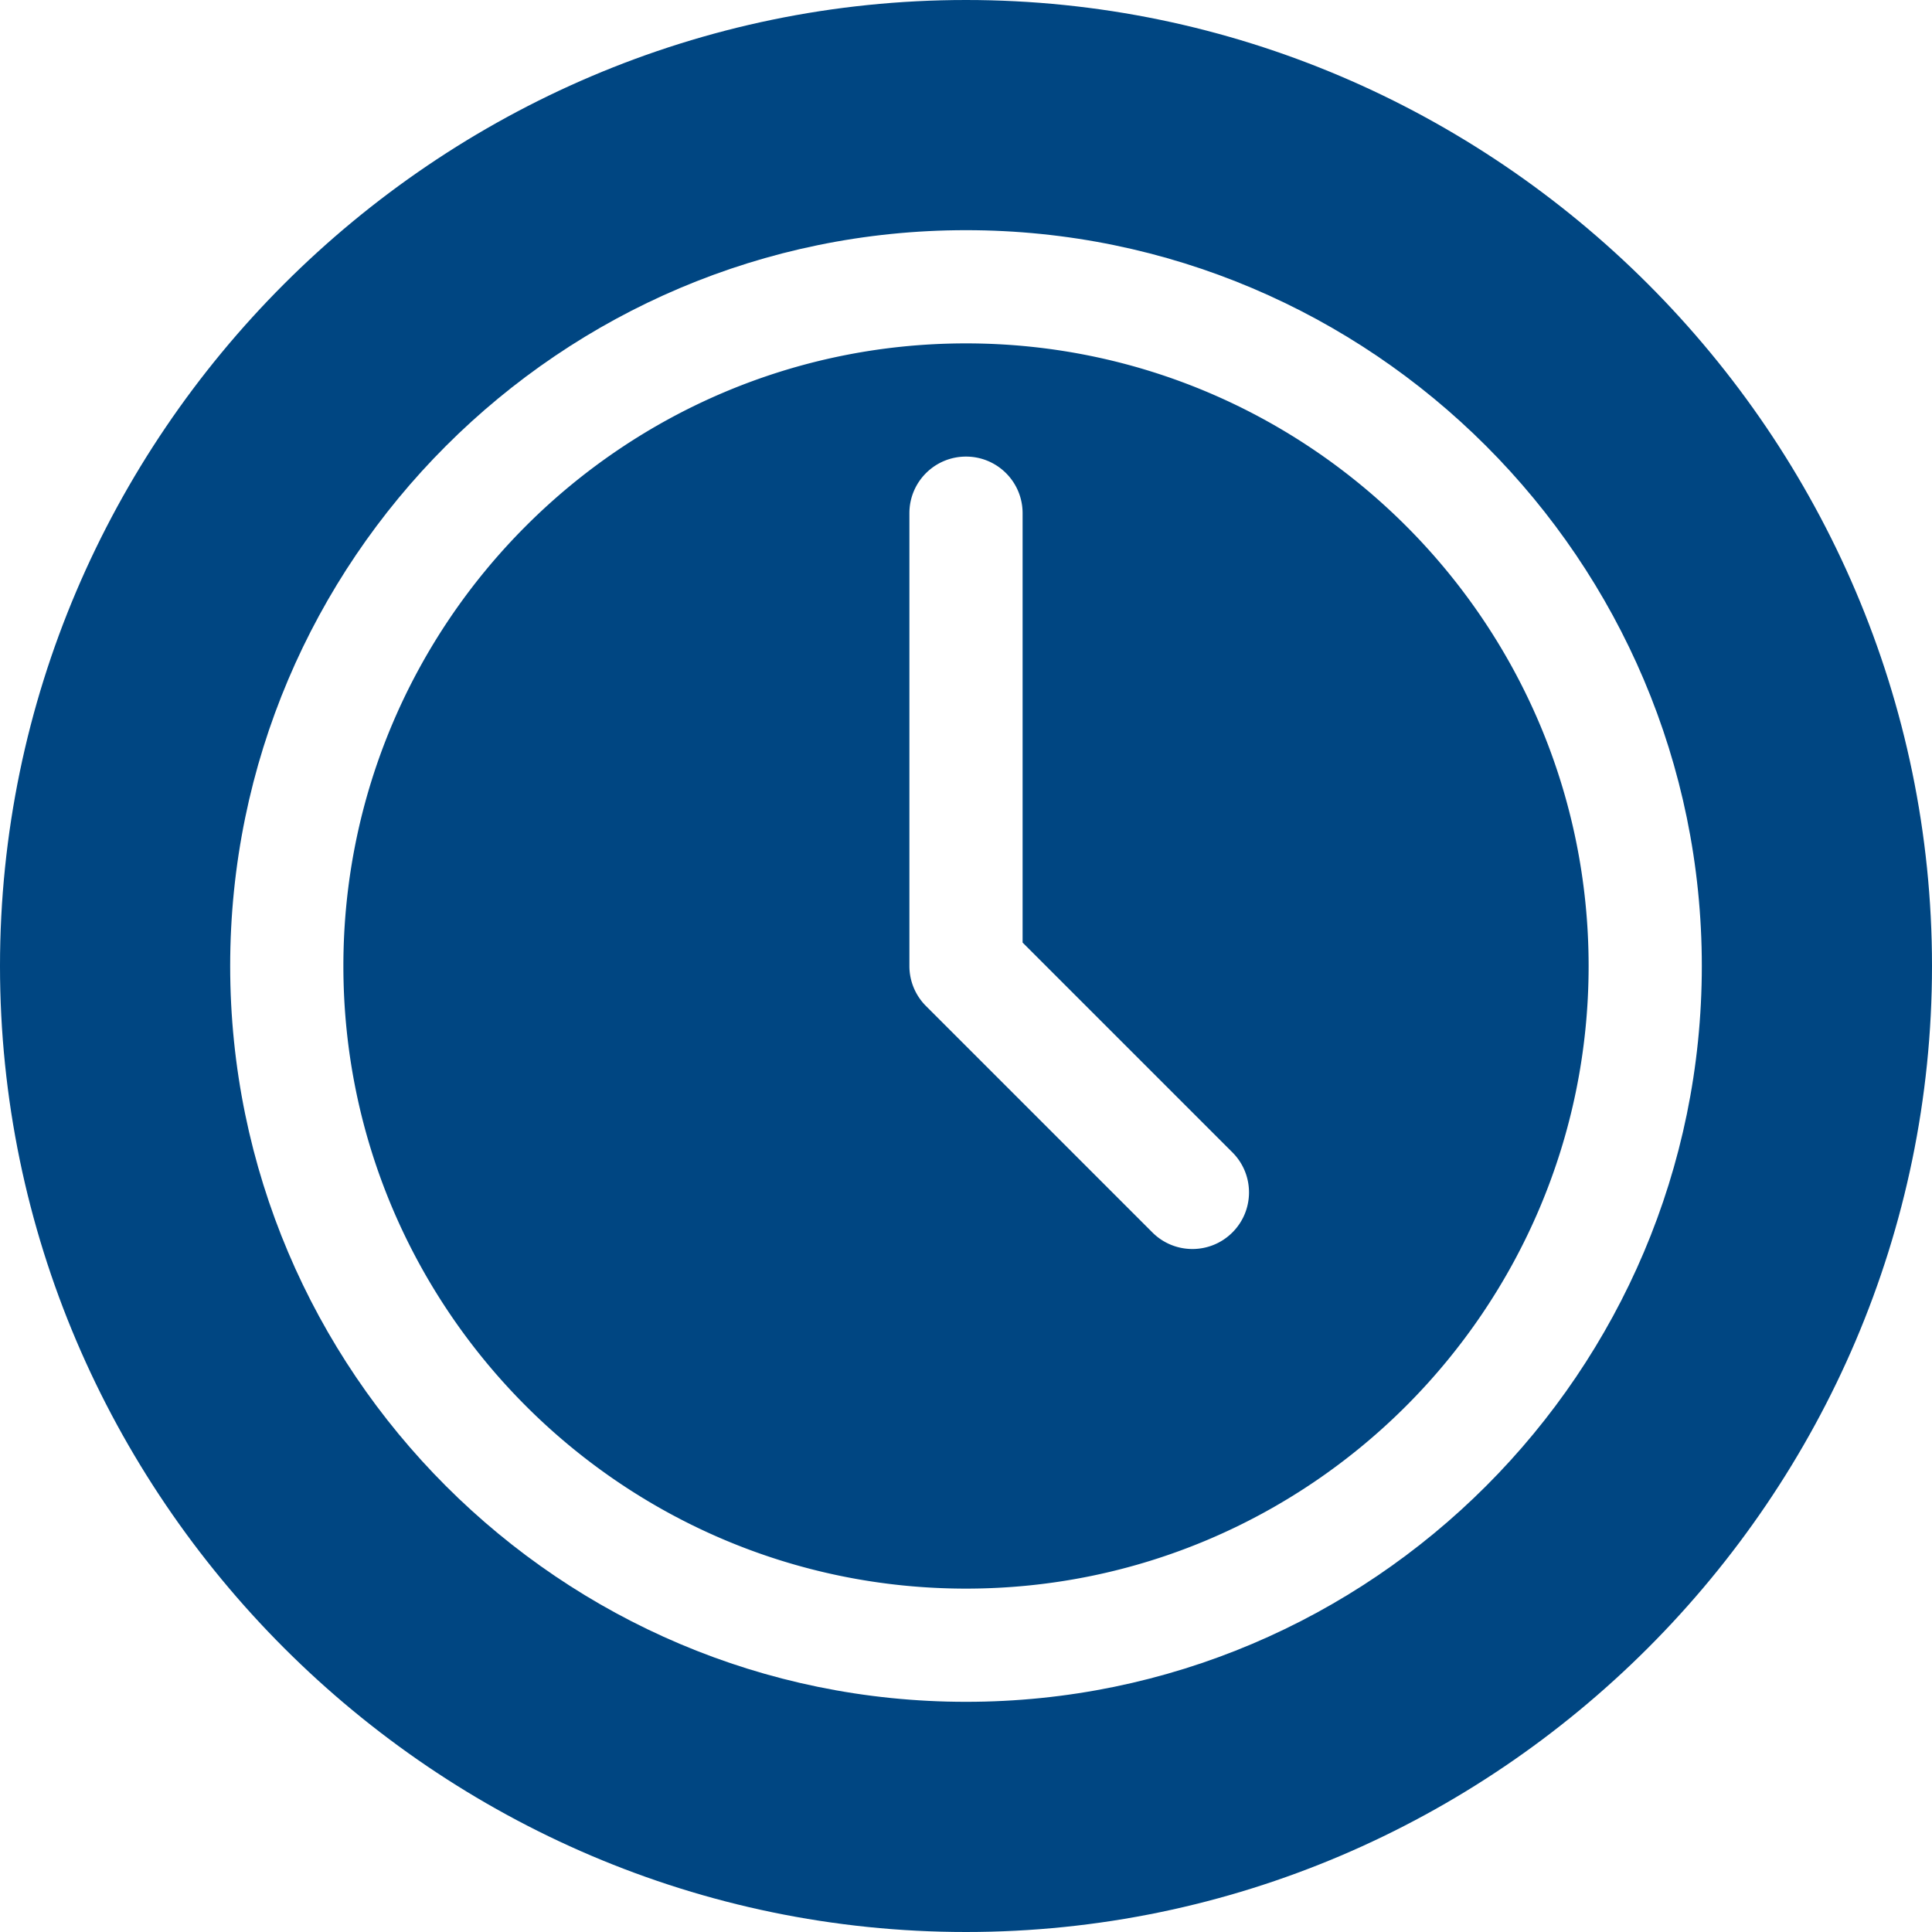
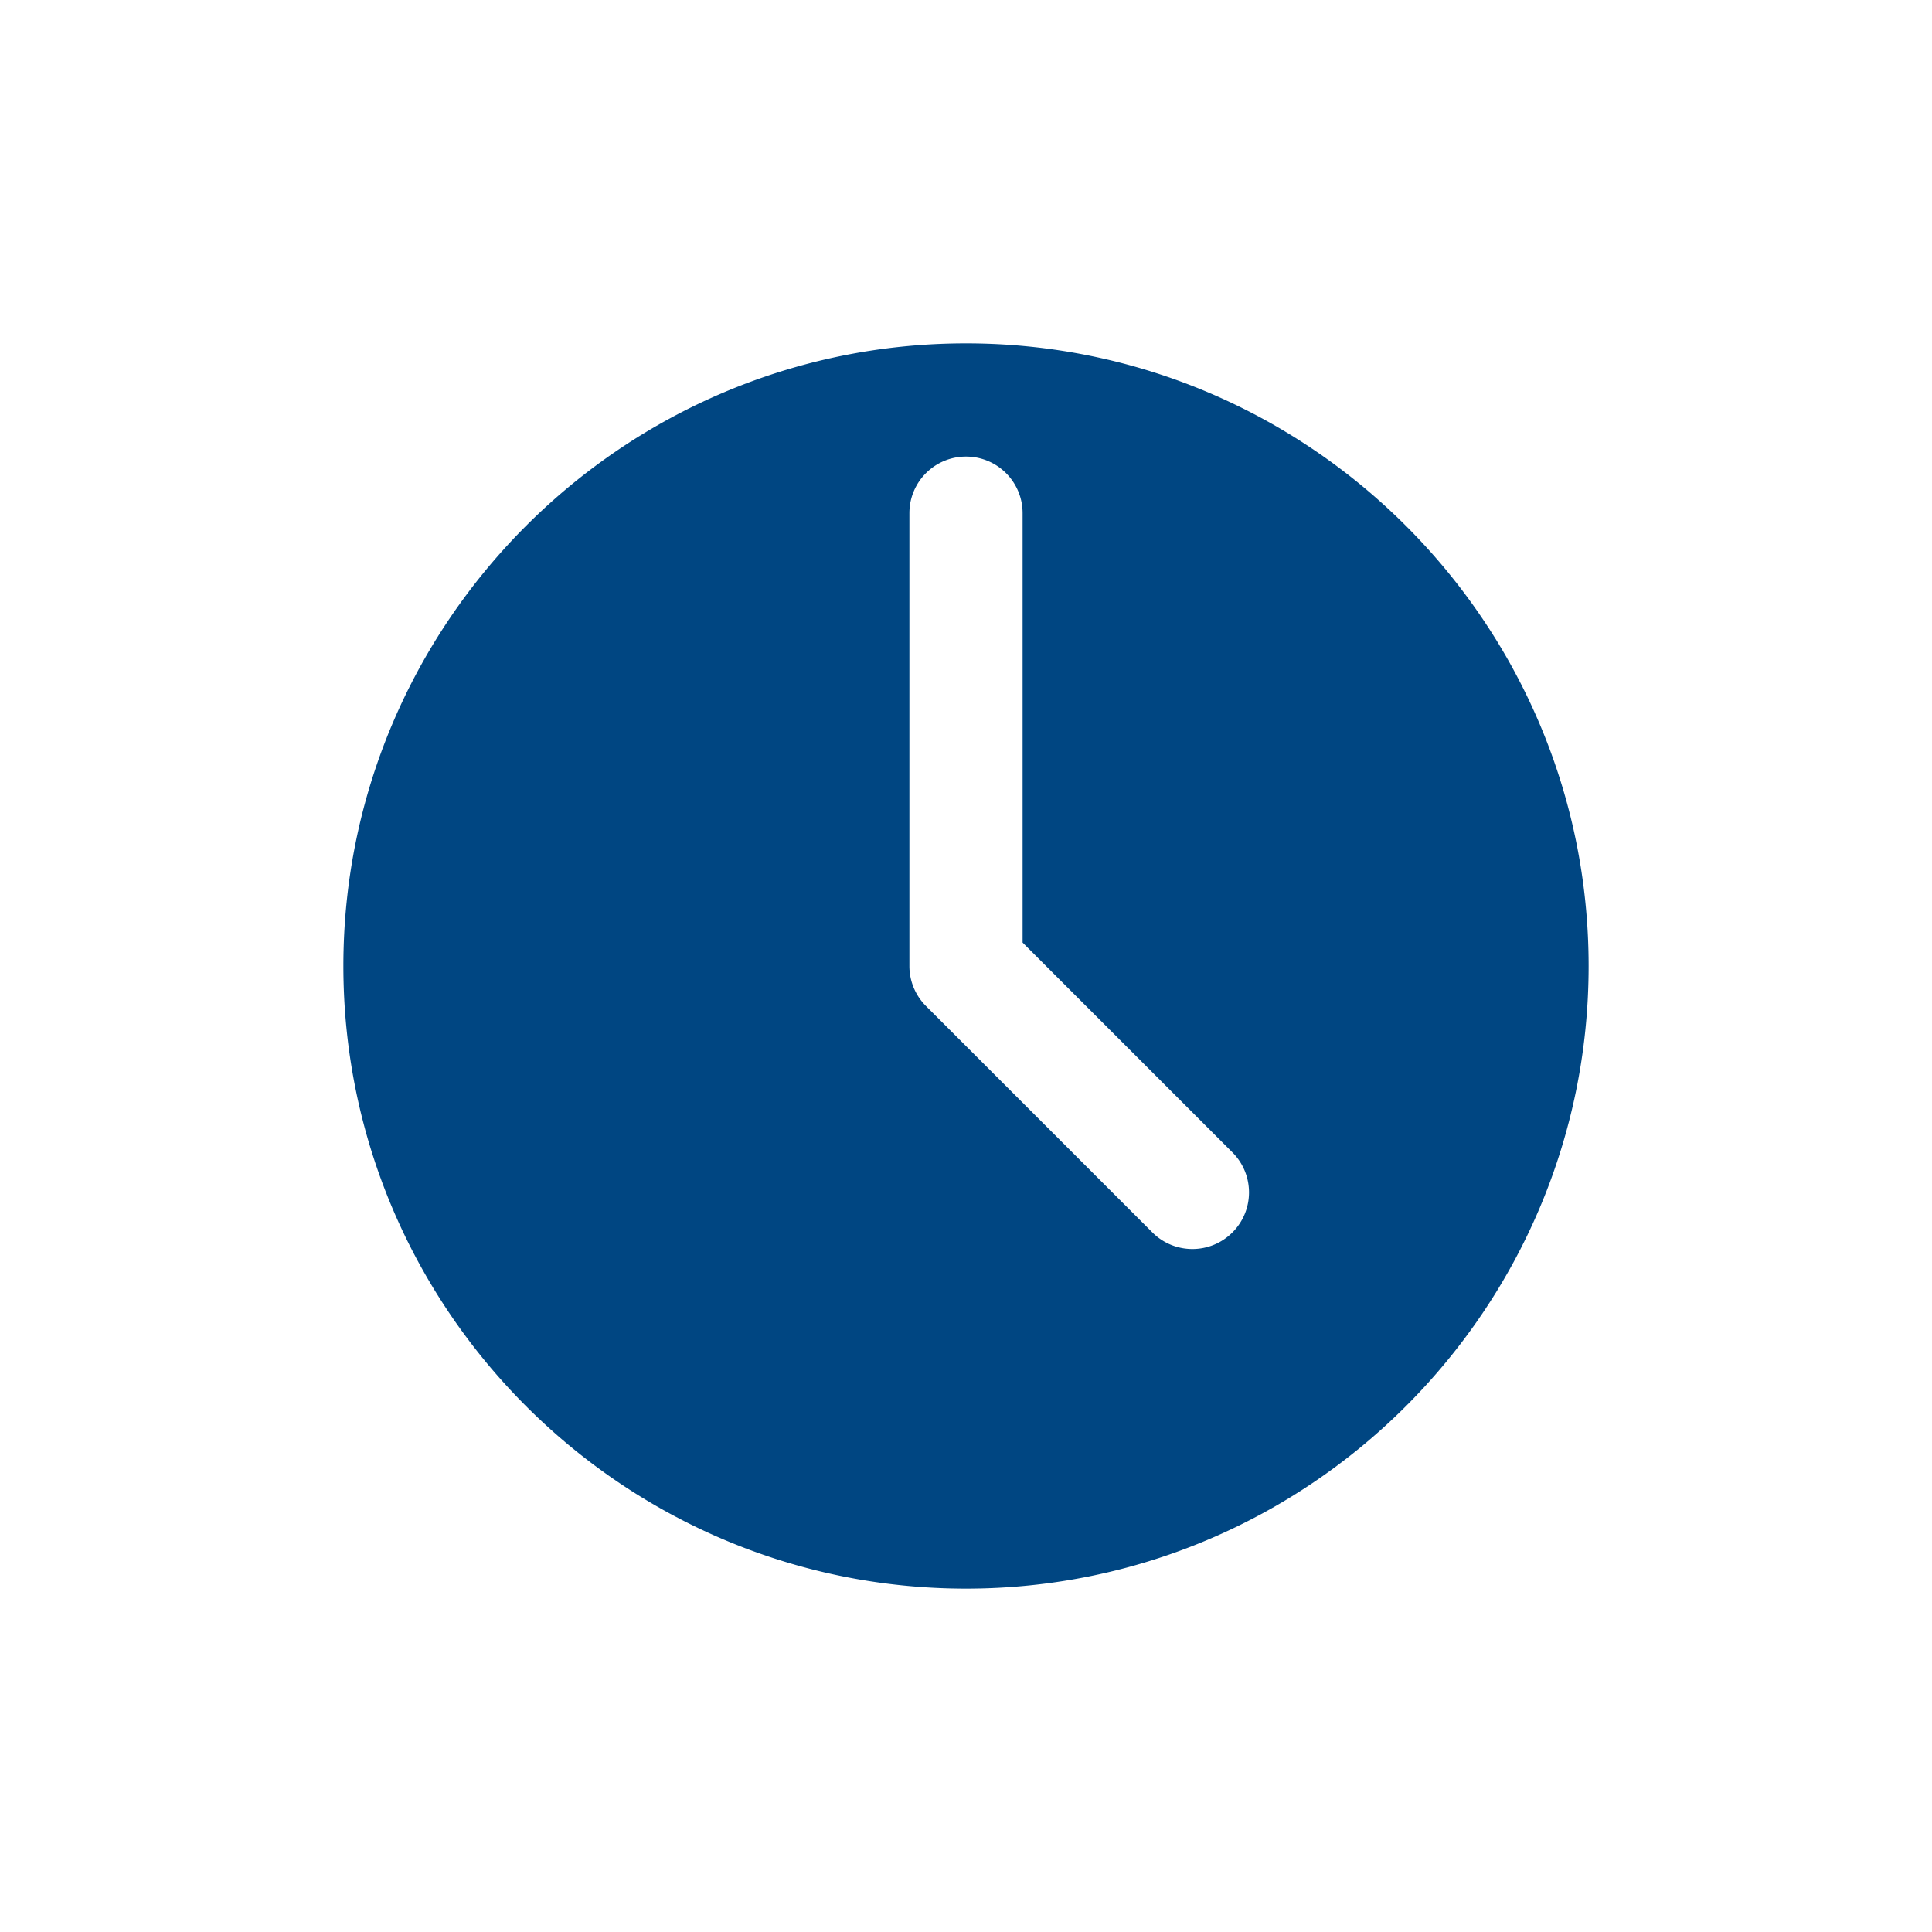
<svg xmlns="http://www.w3.org/2000/svg" version="1.1" width="512" height="512" x="0" y="0" viewBox="0 0 512 512" style="enable-background:new 0 0 512 512" xml:space="preserve" class="">
  <g>
    <path d="M256 91c-90.981 0-165 74.019-165 165s74.019 165 165 165 165-74.019 165-165S346.981 91 256 91zm70.605 235.605c-5.859 5.859-15.352 5.859-21.211 0l-60-60A14.99 14.99 0 0 1 241 256V136c0-8.291 6.709-15 15-15s15 6.709 15 15v113.789l55.605 55.605c5.86 5.86 5.86 15.352 0 21.211z" fill="#004682" data-original="#000000" opacity="1" class="" />
-     <path d="M256 0C115.39 0 0 115.39 0 256s115.39 256 256 256 256-115.39 256-256S396.61 0 256 0zm0 451c-107.52 0-195-87.48-195-195S148.48 61 256 61s195 87.48 195 195-87.48 195-195 195z" fill="#004682" data-original="#000000" opacity="1" class="" />
  </g>
</svg>